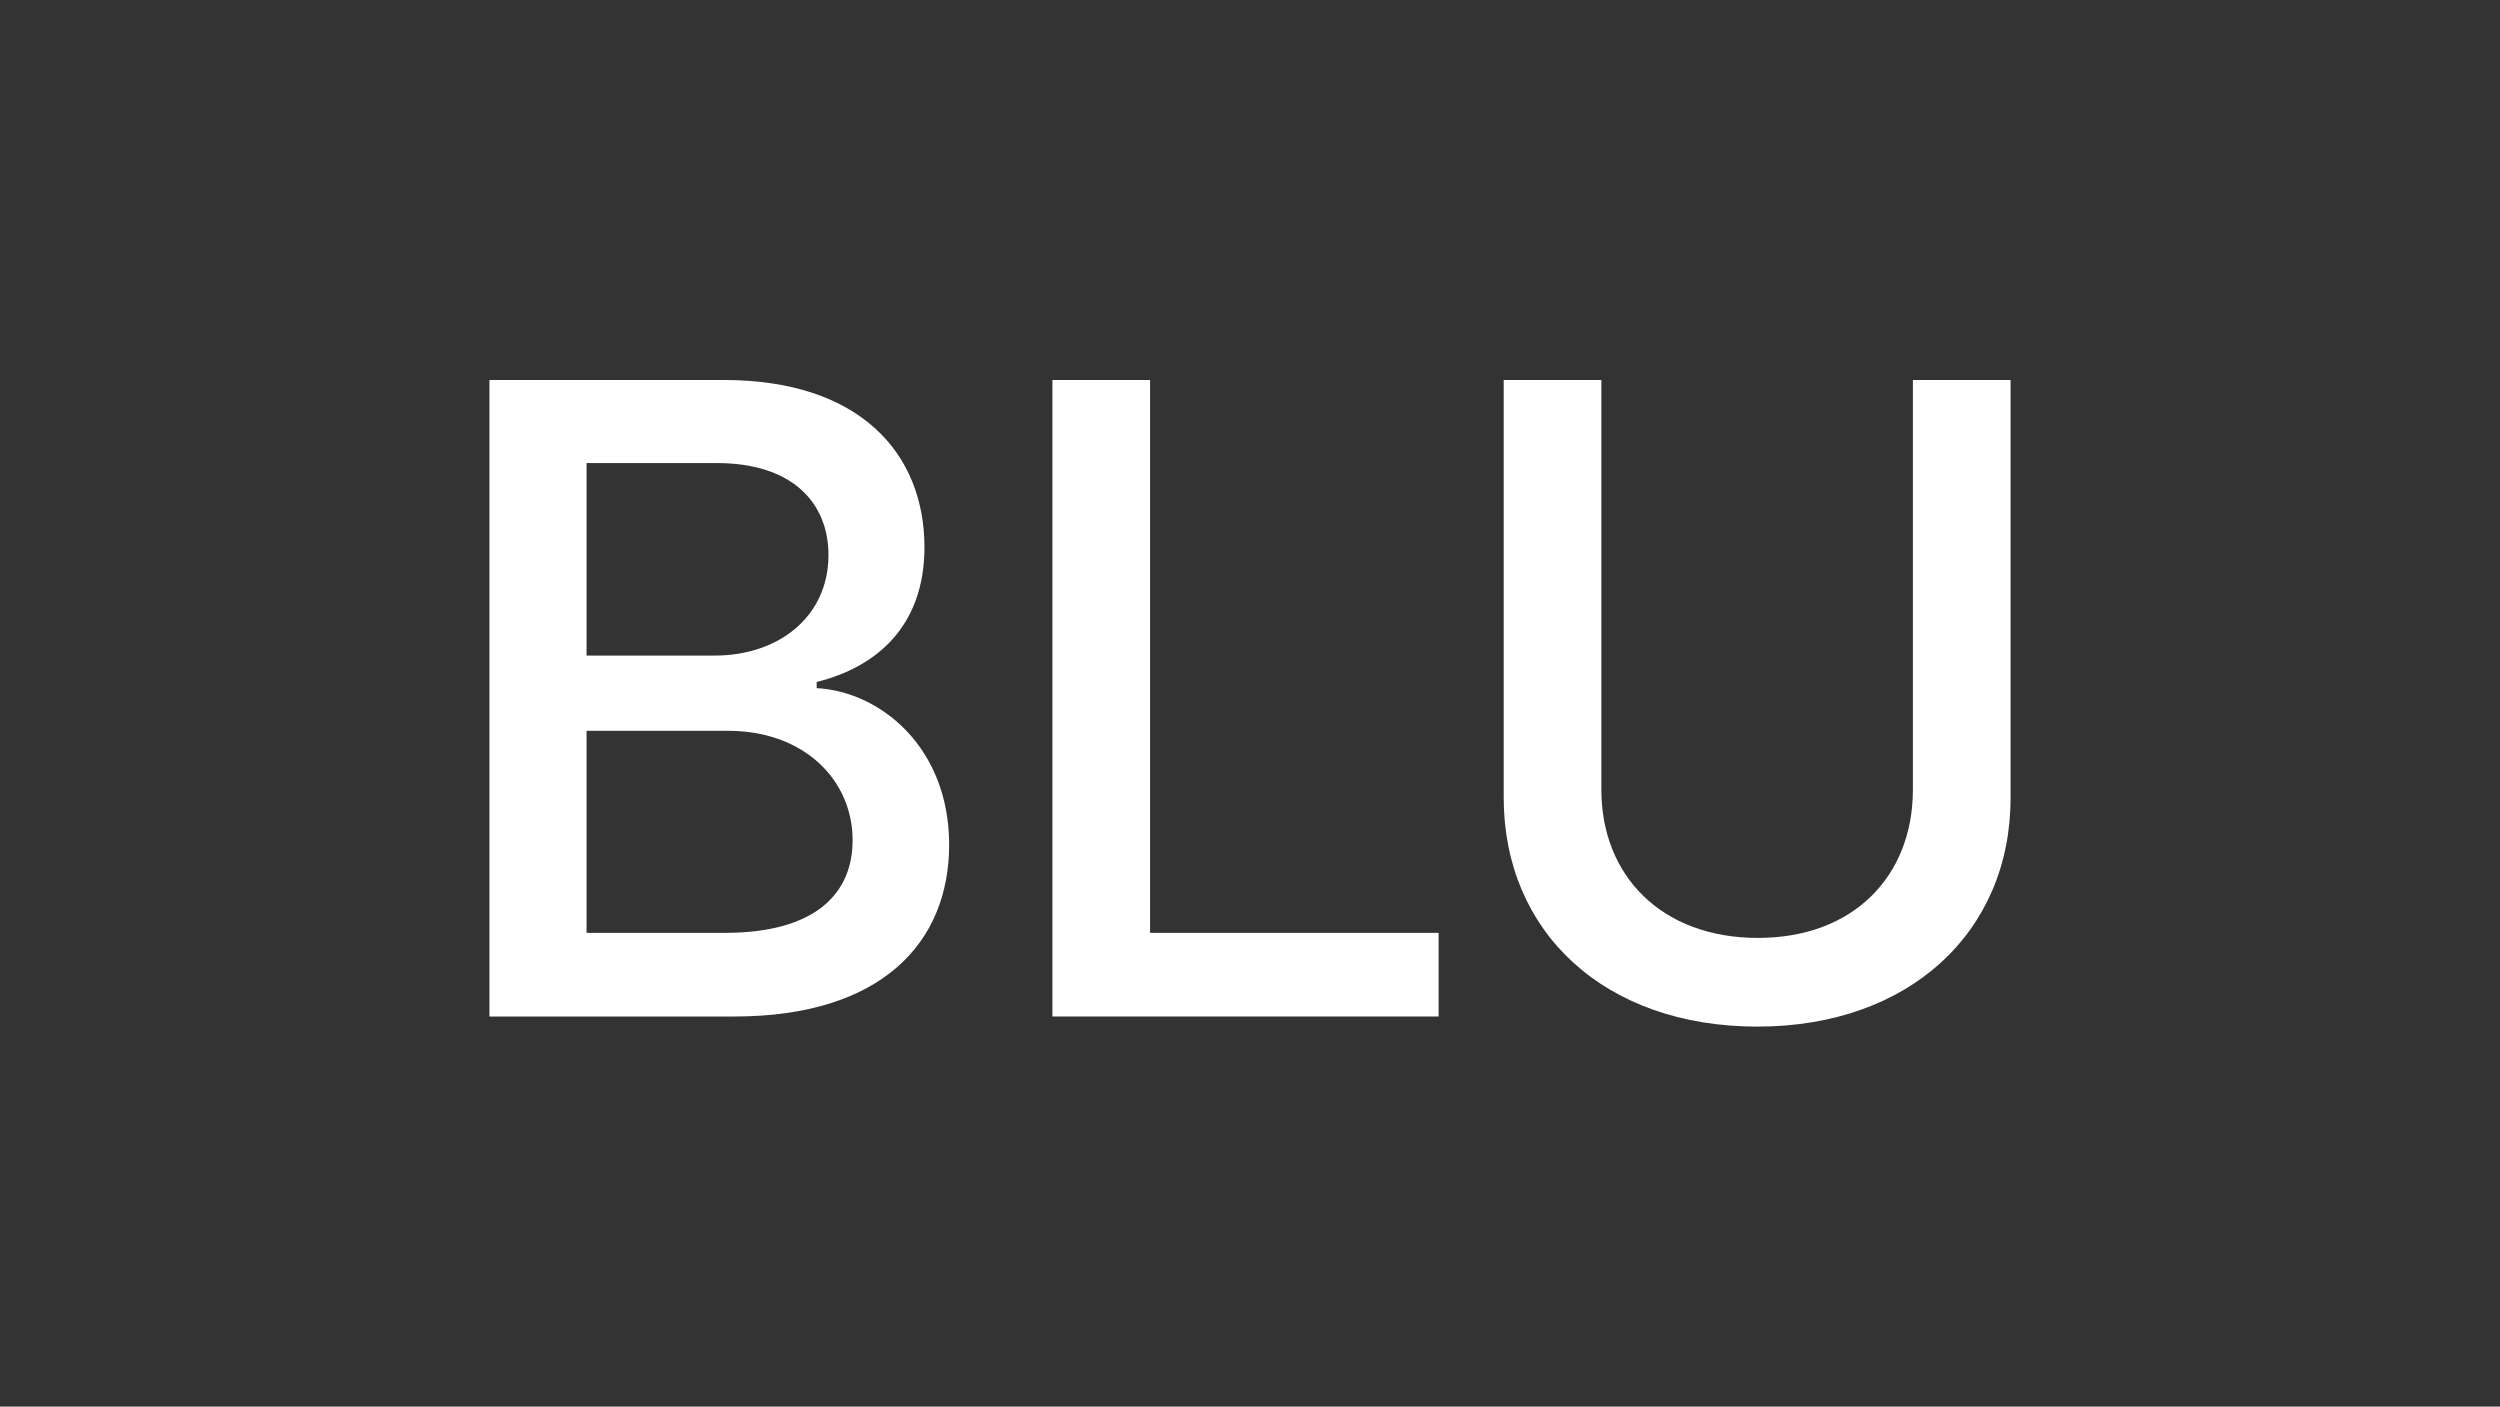
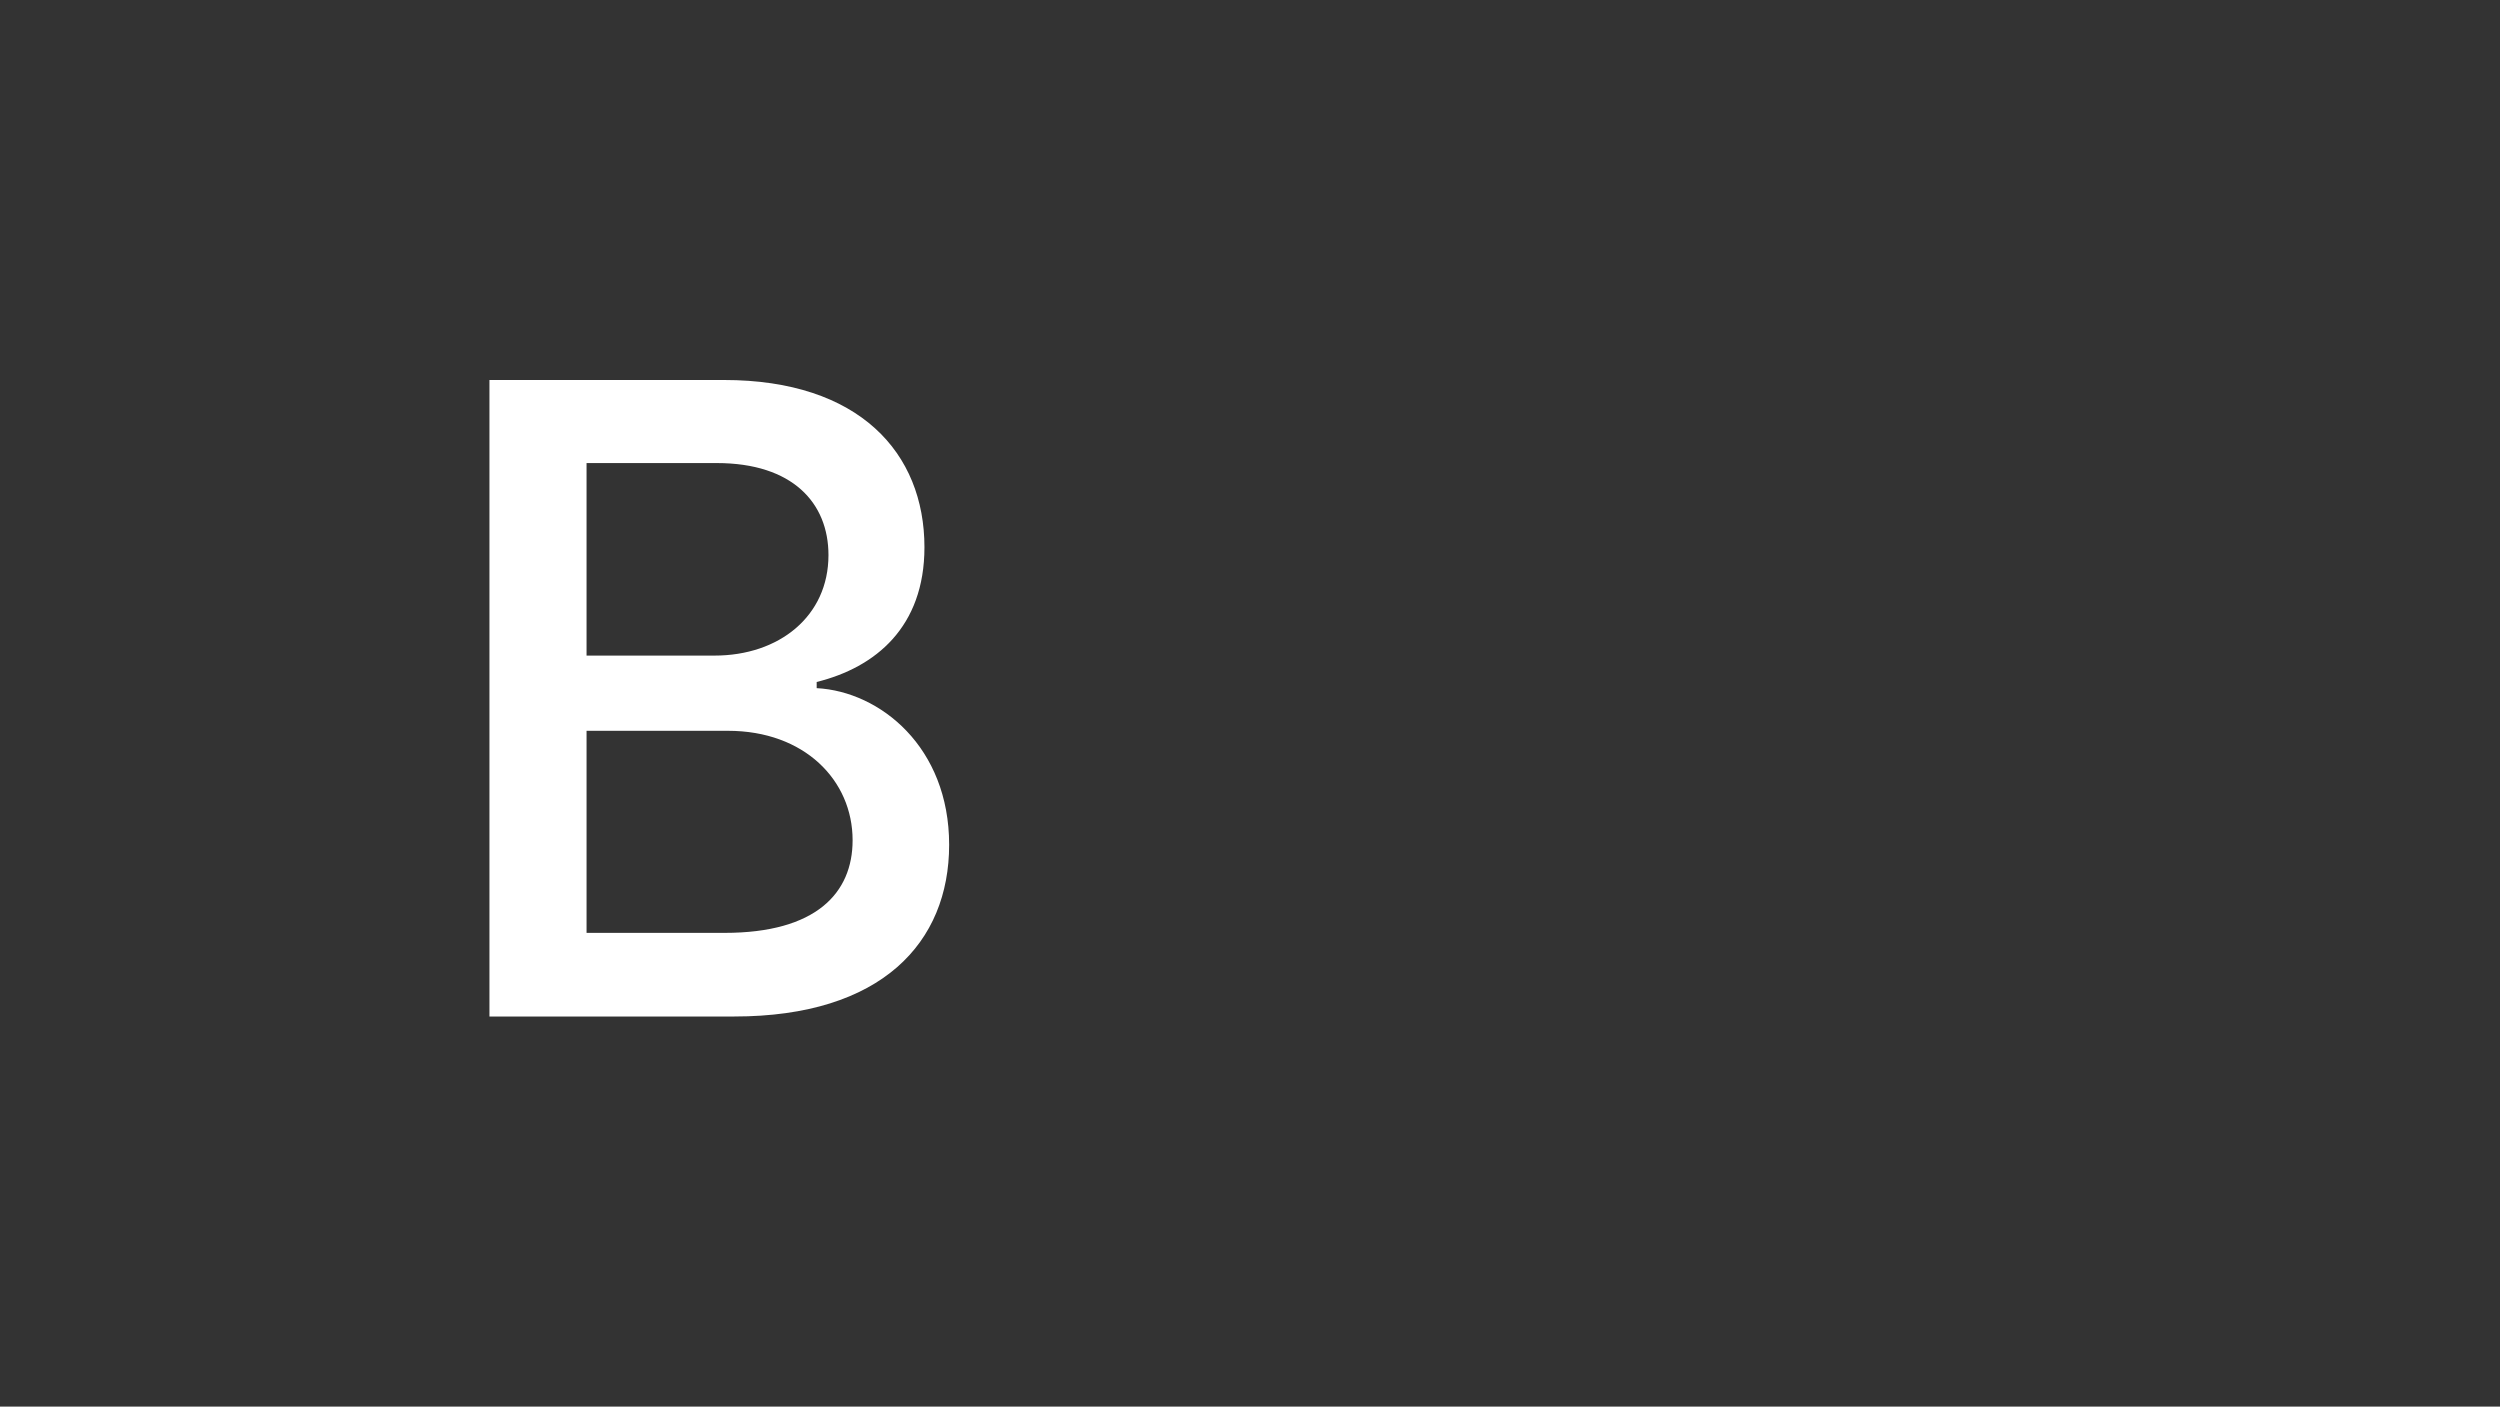
<svg xmlns="http://www.w3.org/2000/svg" version="1.1" id="Capa_1" x="0px" y="0px" viewBox="0 0 445.4 250.6" style="enable-background:new 0 0 445.4 250.6;" xml:space="preserve">
  <rect x="0" y="0" width="445.4" height="250.6" fill="#333333" stroke="none" />
  <style type="text/css">
	.st0{fill:#FFFFFF;}
</style>
  <g>
    <path class="st0" d="M87.2,67.7H129c24.1,0,35.7,13,35.7,29.8c0,14.2-8.7,21.4-19.2,24v1.1c11.3,0.6,23.6,10.5,23.6,27.9   c0,17.4-12,30.6-38.3,30.6H87.2V67.7z M127.3,116.8c11.5,0,20.3-7,20.3-17.9c0-9.3-6.4-16.4-19.9-16.4h-23.2v34.3H127.3z    M129.1,166.2c16.3,0,22.8-7.1,22.8-16.5c0-10.7-8.6-19.5-22.2-19.5h-25.2v36H129.1z" />
-     <path class="st0" d="M187.5,67.7h17.4v98.5h51.4v14.9h-68.8V67.7z" />
-     <path class="st0" d="M267.9,142.1V67.7h17.4v73c0,15.3,10.7,26.4,27.9,26.4c17.1,0,27.6-11.1,27.6-26.4v-73h17.4v74.5   c0,23.8-18,40.7-45.1,40.7C285.8,182.9,267.9,166,267.9,142.1z" />
  </g>
</svg>